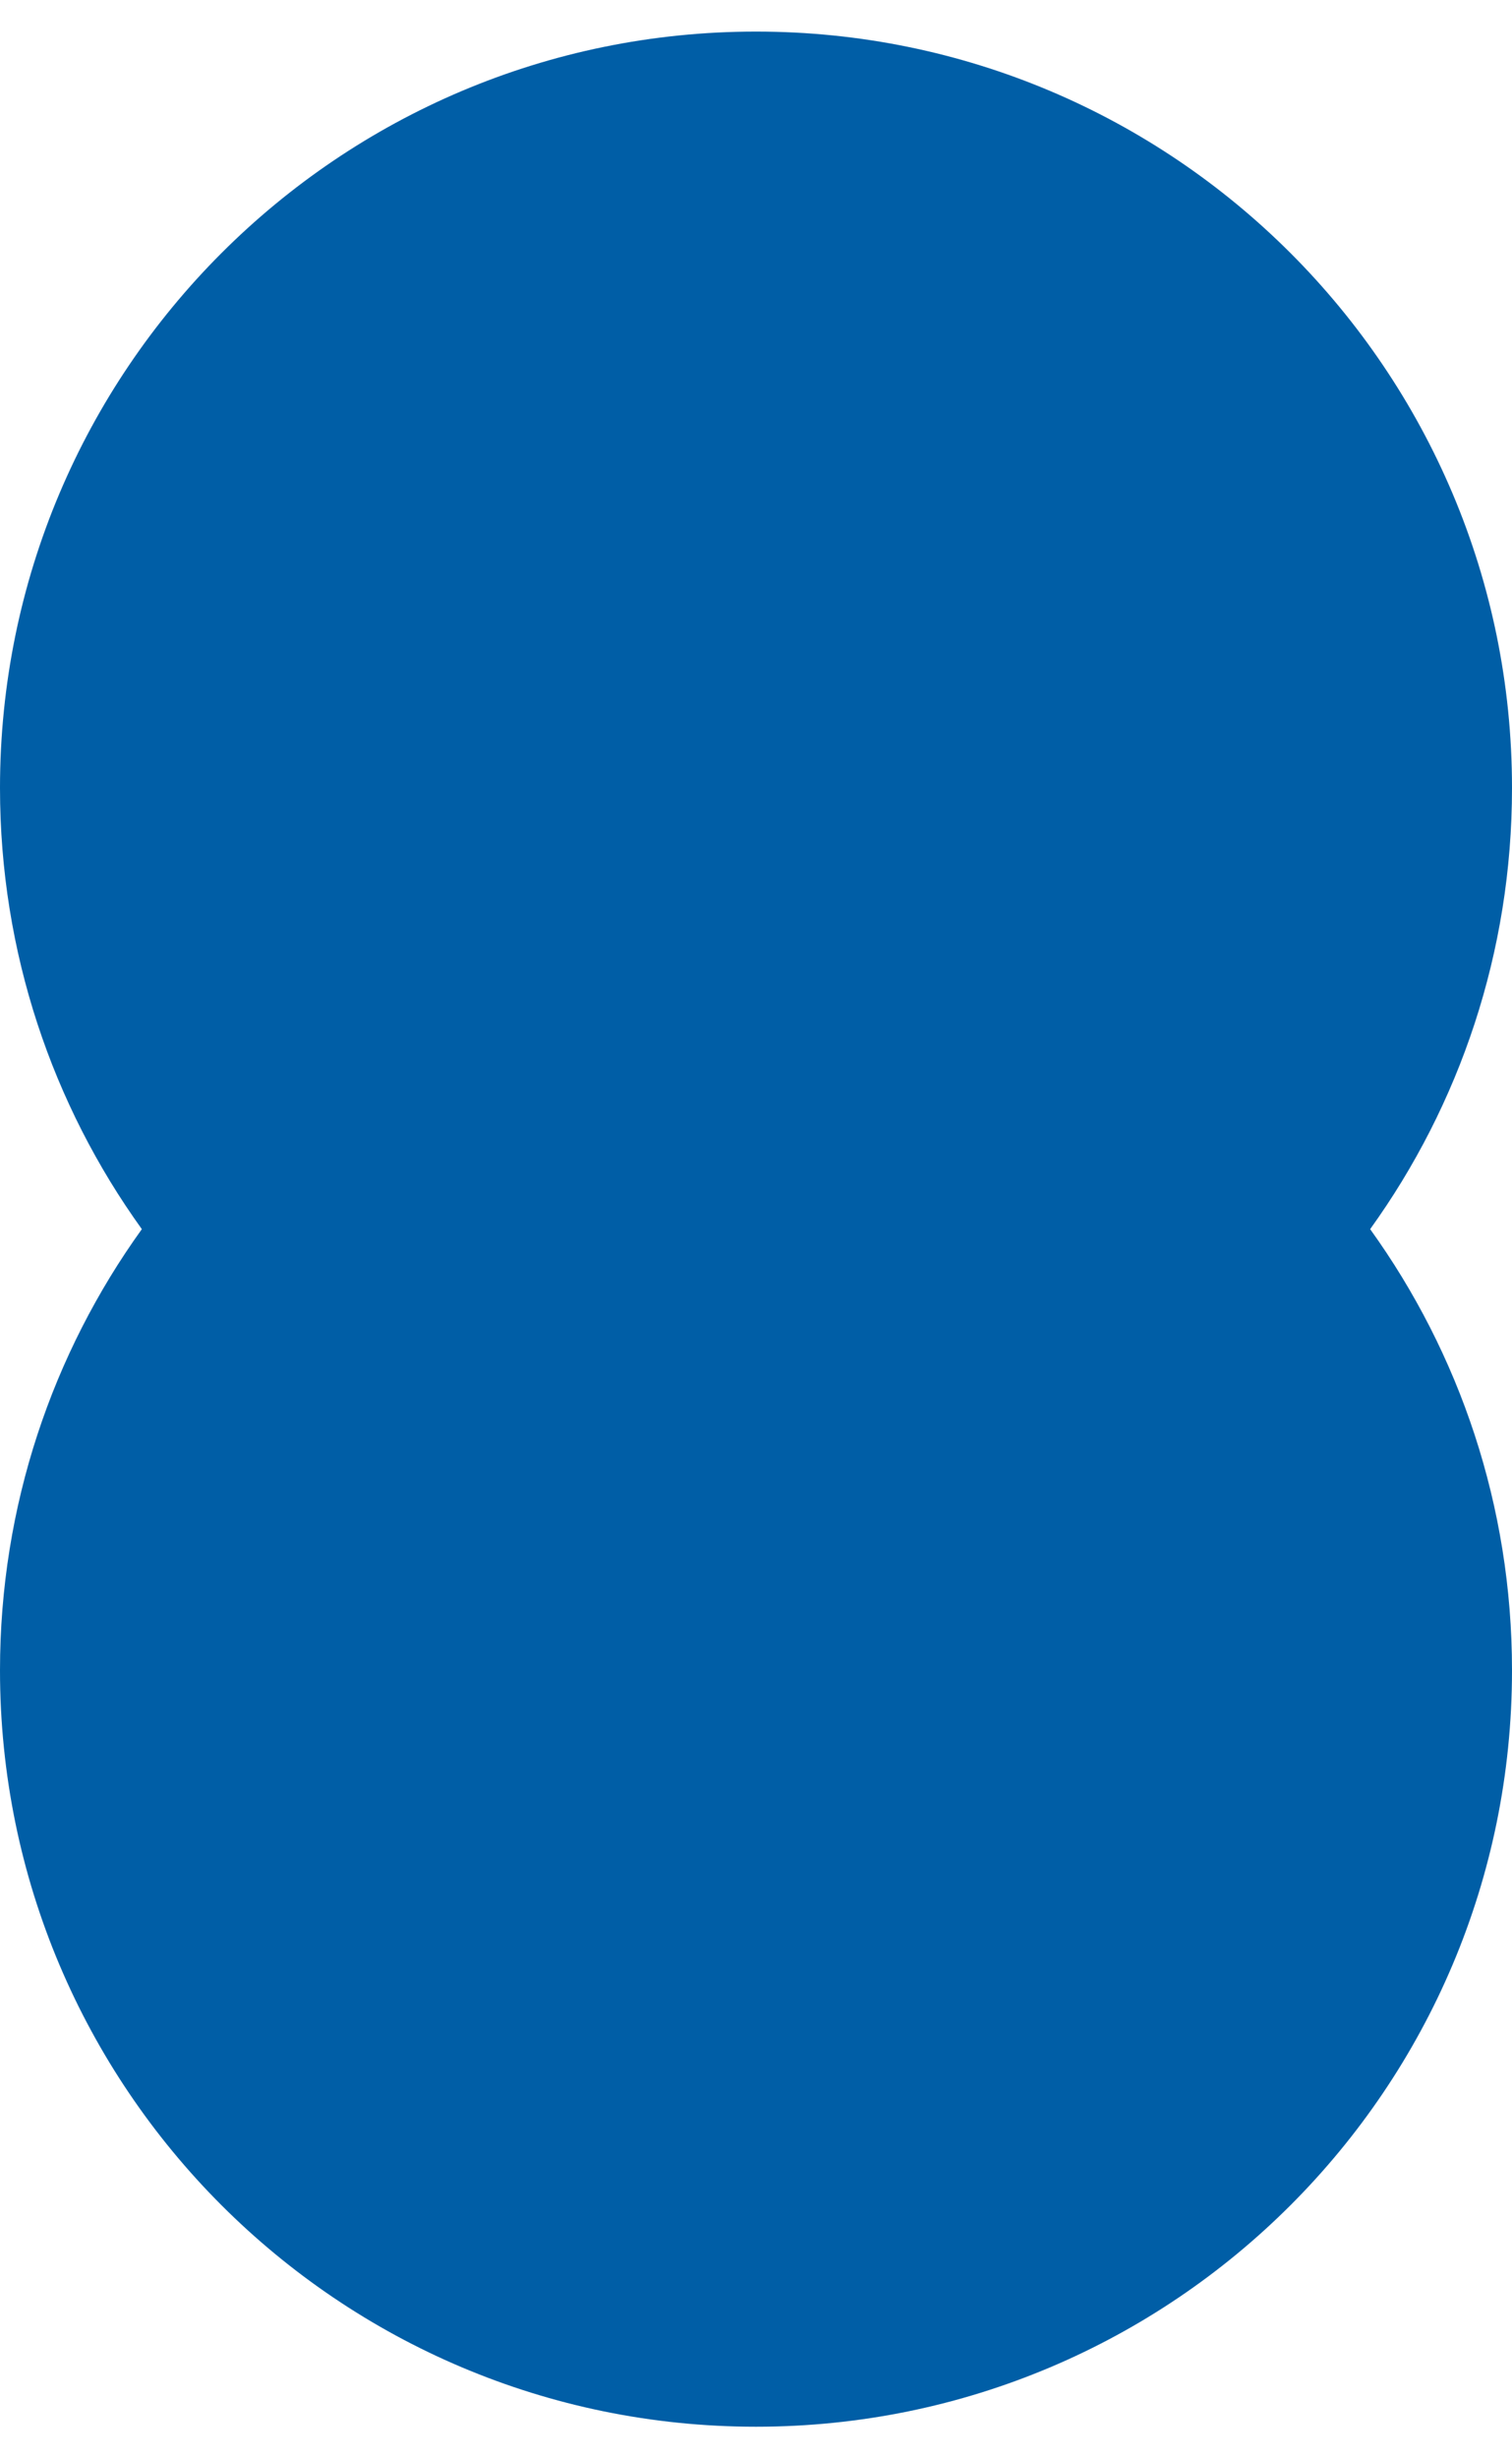
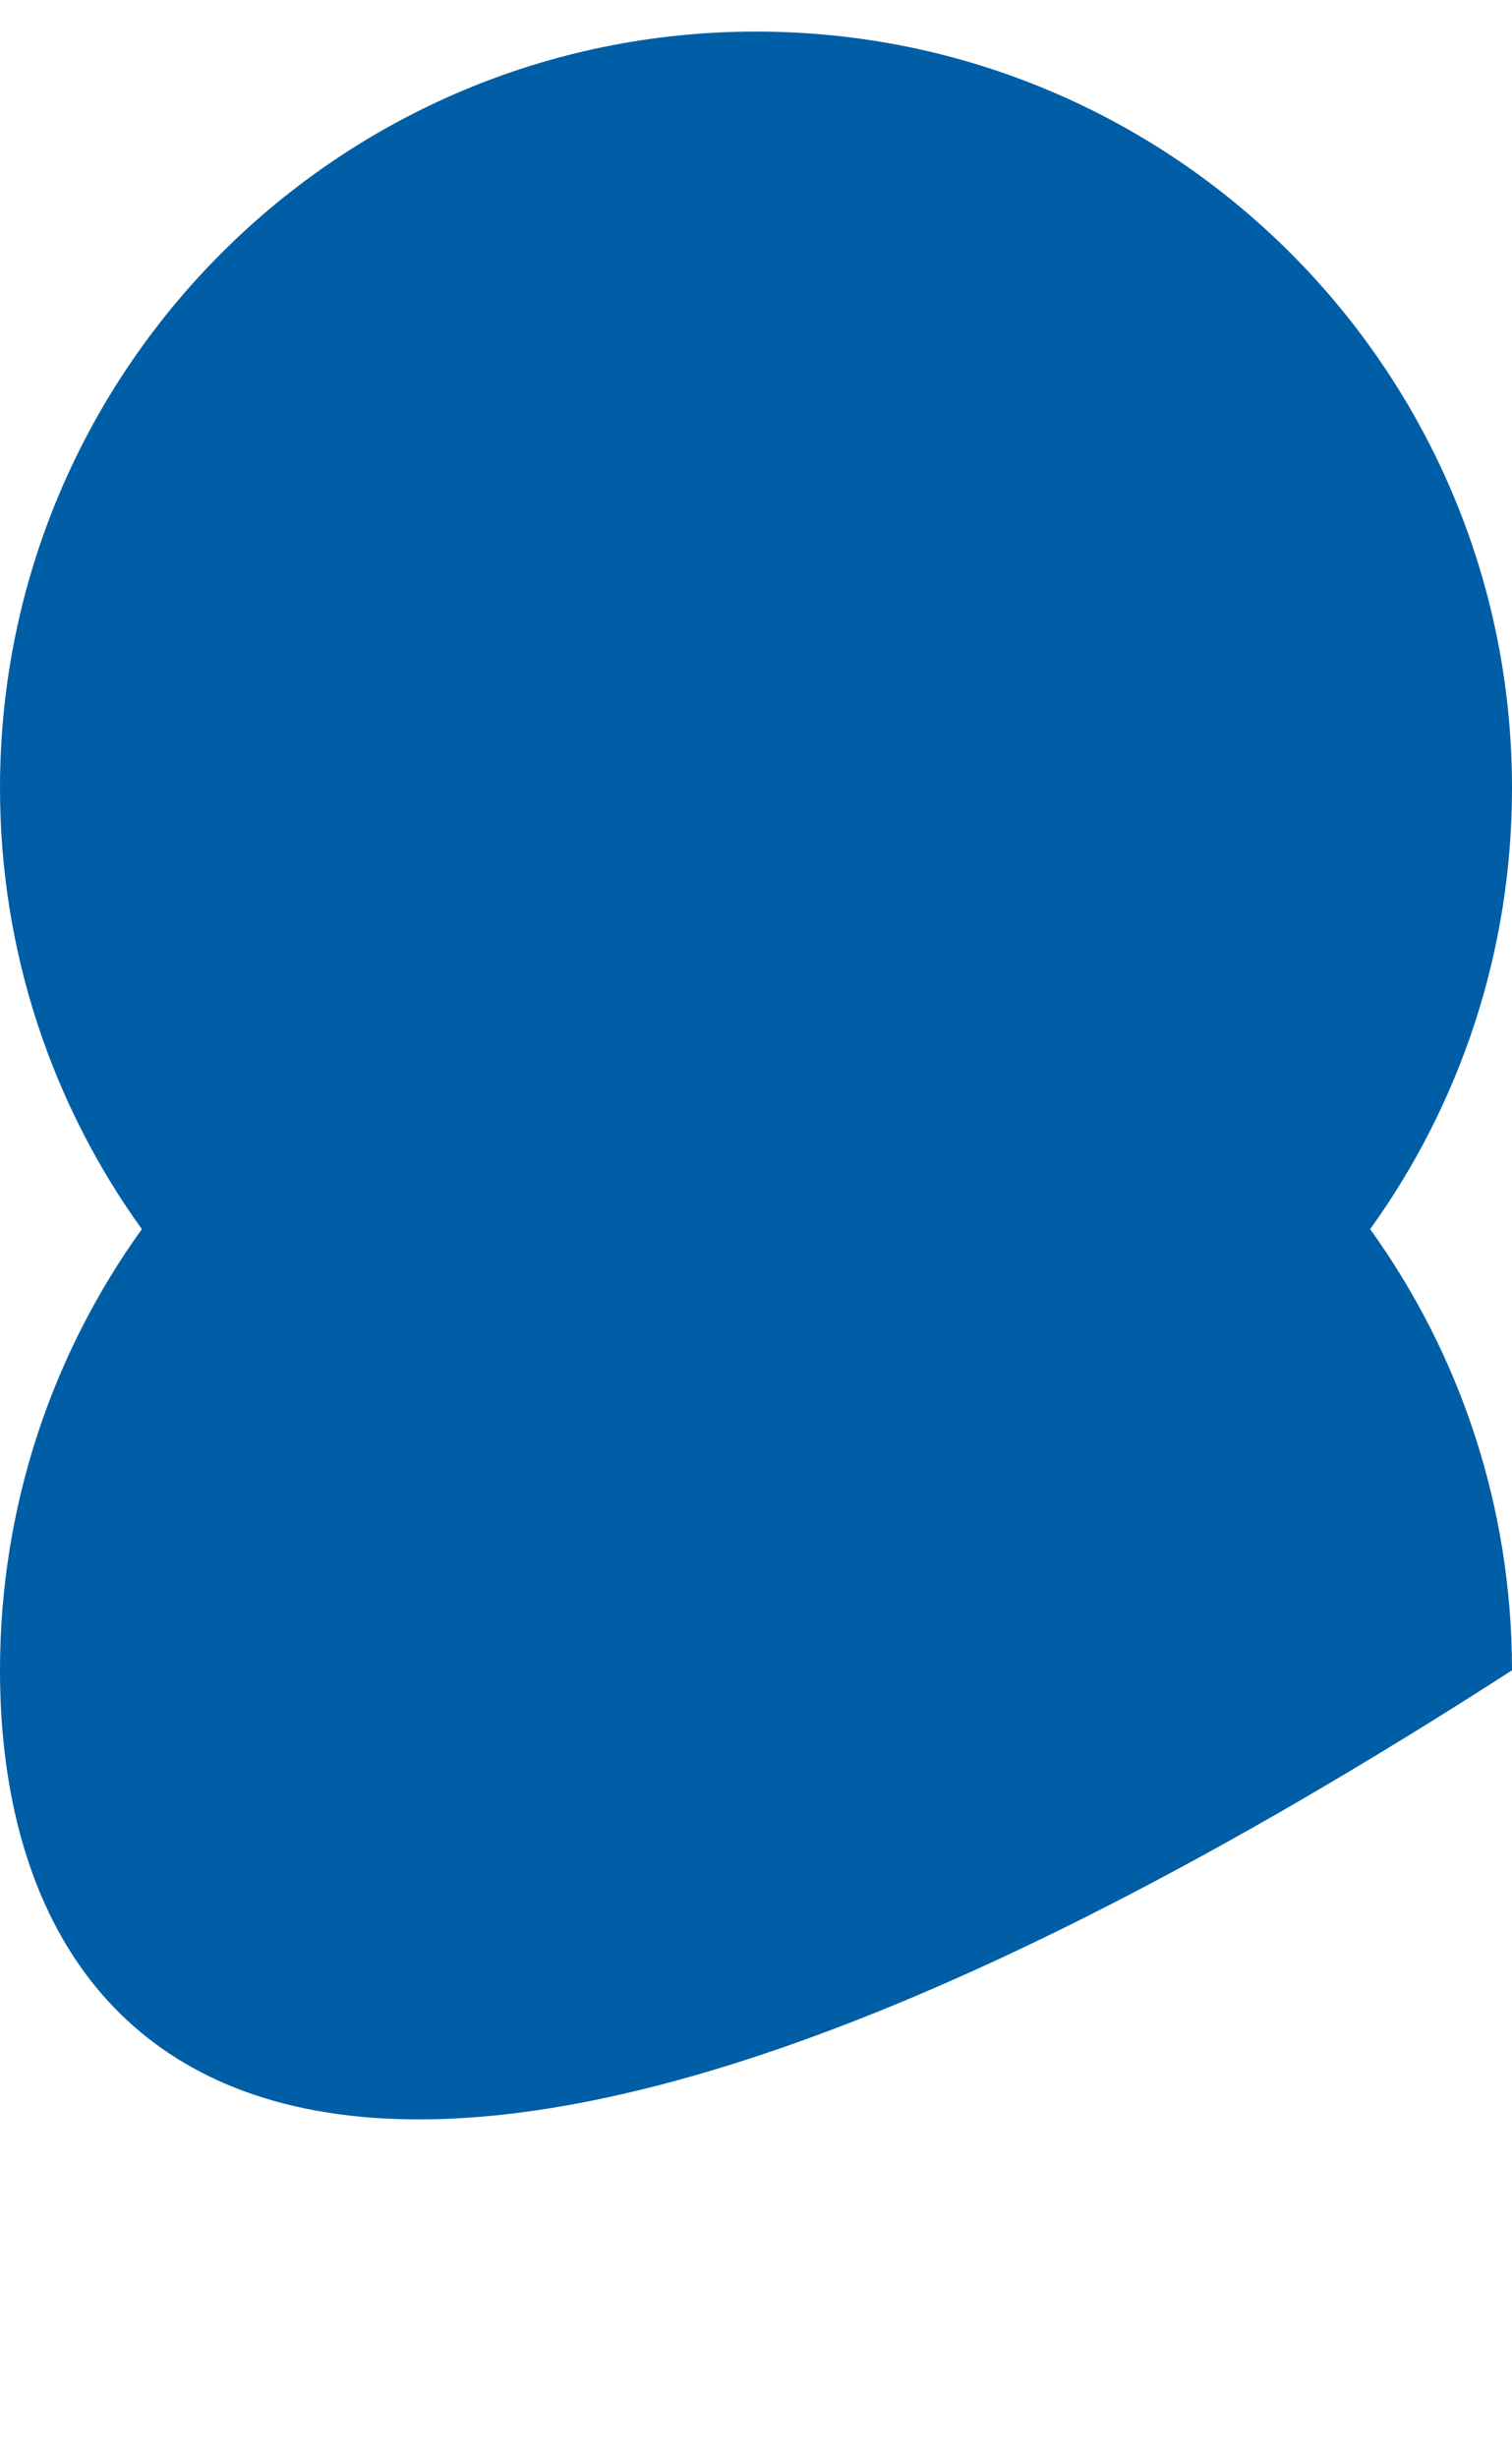
<svg xmlns="http://www.w3.org/2000/svg" width="16" height="26" viewBox="0 0 16 26" fill="none">
-   <path fill-rule="evenodd" clip-rule="evenodd" d="M1.501 13C0.556 11.687 -4.25808e-07 10.075 -3.49691e-07 8.334C-1.56562e-07 3.916 3.582 0.334 8 0.334C12.418 0.334 16 3.916 16 8.334C16 10.075 15.444 11.687 14.499 13C15.444 14.313 16 15.925 16 17.666C16 22.084 12.418 25.666 8 25.666C3.582 25.666 -9.50746e-07 22.084 -7.57617e-07 17.666C-6.81501e-07 15.925 0.556 14.313 1.501 13Z" fill="#005EA6" />
+   <path fill-rule="evenodd" clip-rule="evenodd" d="M1.501 13C0.556 11.687 -4.25808e-07 10.075 -3.49691e-07 8.334C-1.56562e-07 3.916 3.582 0.334 8 0.334C12.418 0.334 16 3.916 16 8.334C16 10.075 15.444 11.687 14.499 13C15.444 14.313 16 15.925 16 17.666C3.582 25.666 -9.50746e-07 22.084 -7.57617e-07 17.666C-6.81501e-07 15.925 0.556 14.313 1.501 13Z" fill="#005EA6" />
</svg>